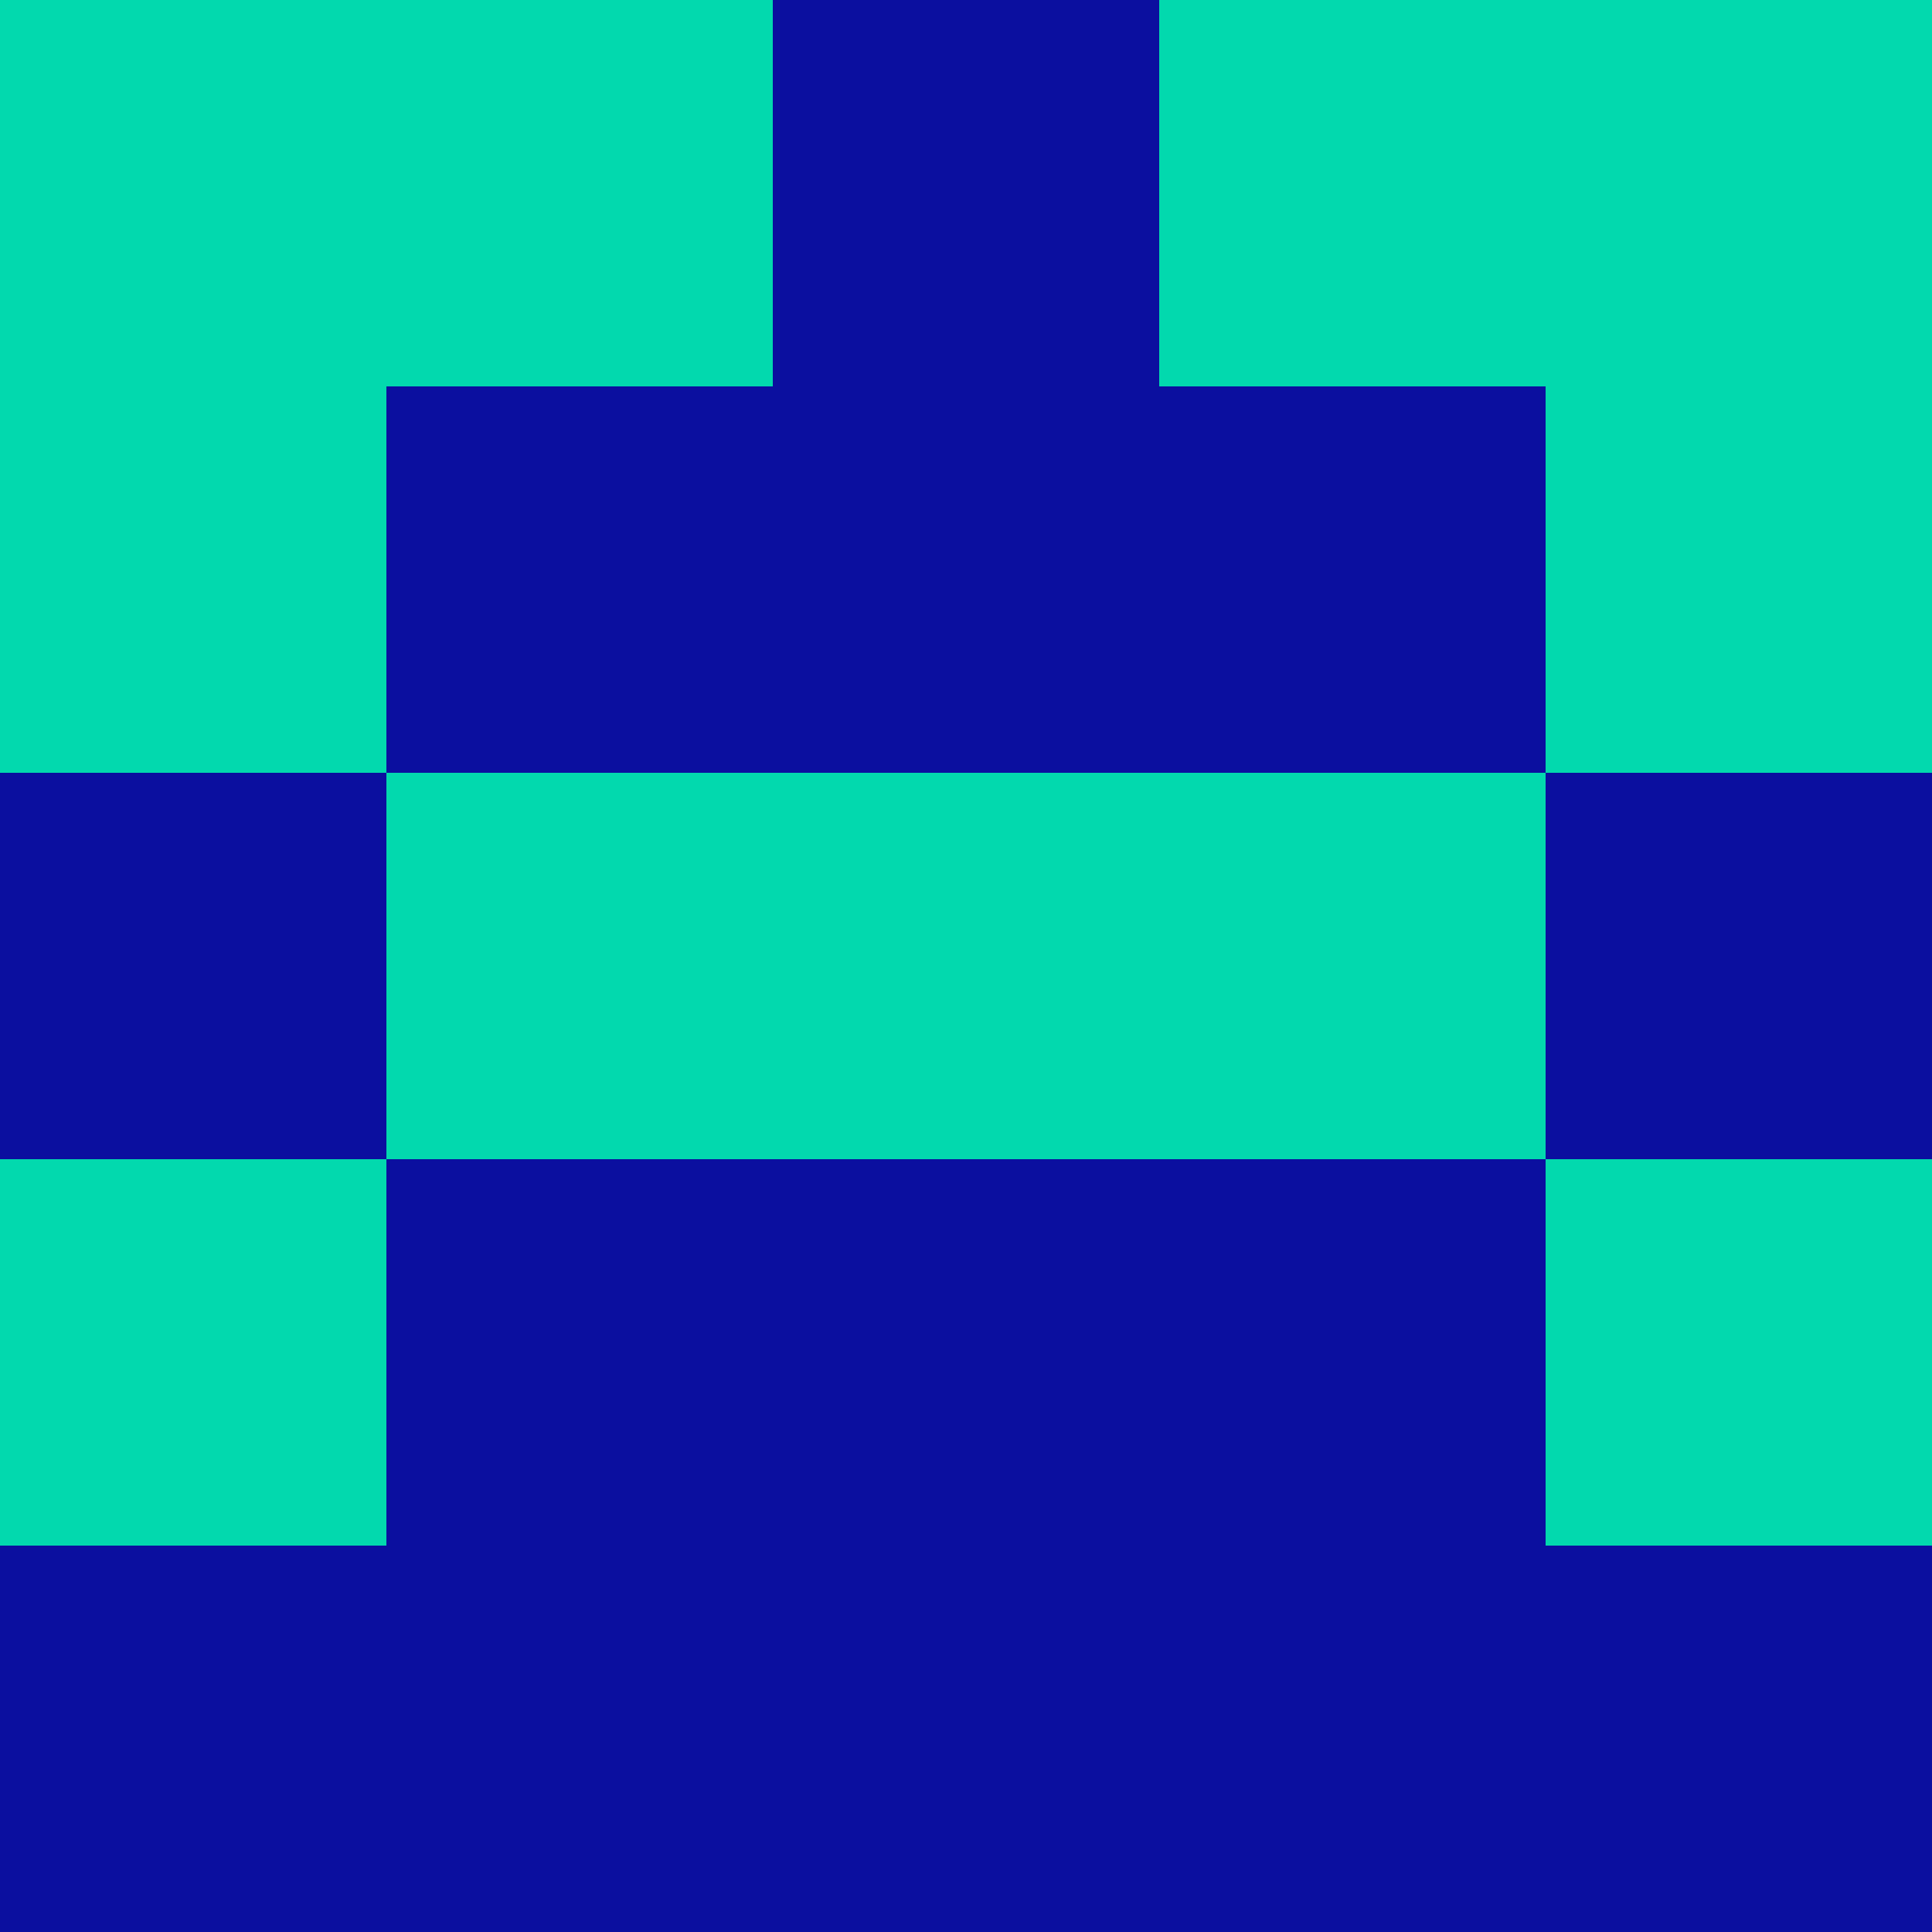
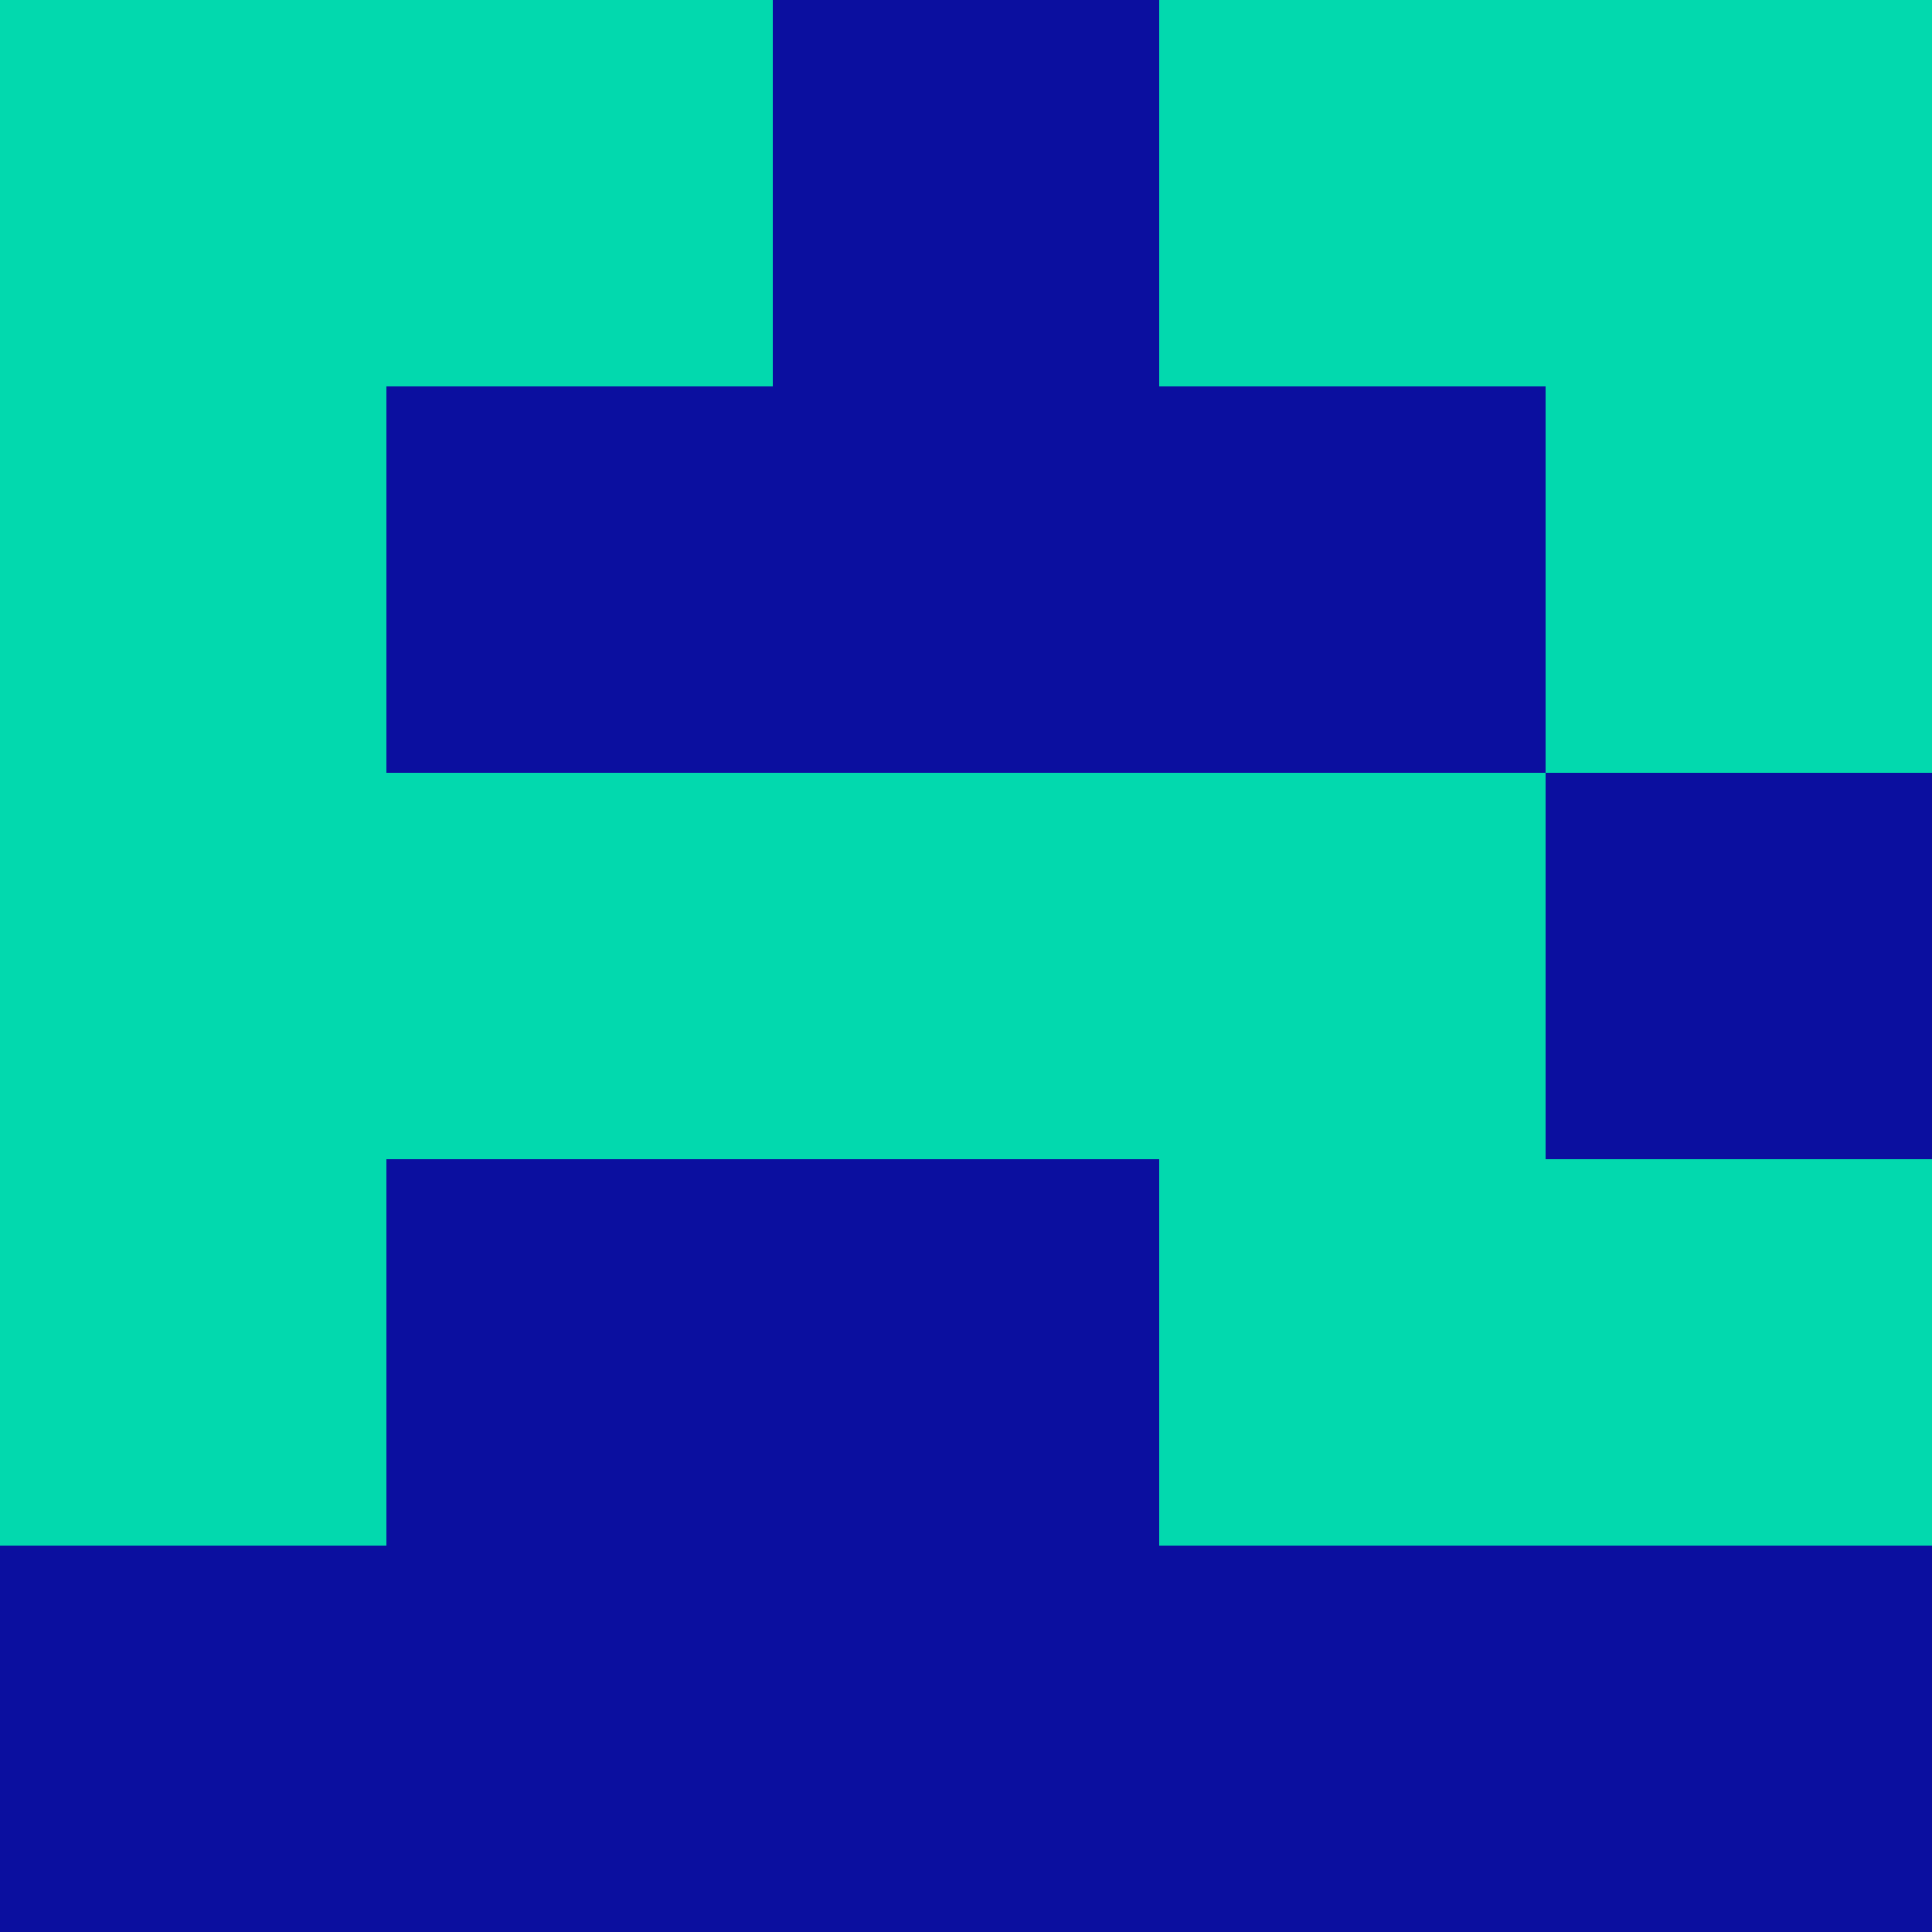
<svg xmlns="http://www.w3.org/2000/svg" viewBox="0 0 5 5" width="24" height="24">
  <rect width="5" height="5" fill="#02d9ae" />
  <rect x="2" y="0" width="1" height="1" fill="#0b0f9f" />
  <rect x="1" y="1" width="1" height="1" fill="#0b0f9f" />
  <rect x="3" y="1" width="1" height="1" fill="#0b0f9f" />
  <rect x="2" y="1" width="1" height="1" fill="#0b0f9f" />
-   <rect x="0" y="2" width="1" height="1" fill="#0b0f9f" />
  <rect x="4" y="2" width="1" height="1" fill="#0b0f9f" />
  <rect x="1" y="3" width="1" height="1" fill="#0b0f9f" />
-   <rect x="3" y="3" width="1" height="1" fill="#0b0f9f" />
  <rect x="2" y="3" width="1" height="1" fill="#0b0f9f" />
  <rect x="0" y="4" width="1" height="1" fill="#0b0f9f" />
  <rect x="4" y="4" width="1" height="1" fill="#0b0f9f" />
  <rect x="1" y="4" width="1" height="1" fill="#0b0f9f" />
  <rect x="3" y="4" width="1" height="1" fill="#0b0f9f" />
  <rect x="2" y="4" width="1" height="1" fill="#0b0f9f" />
</svg>